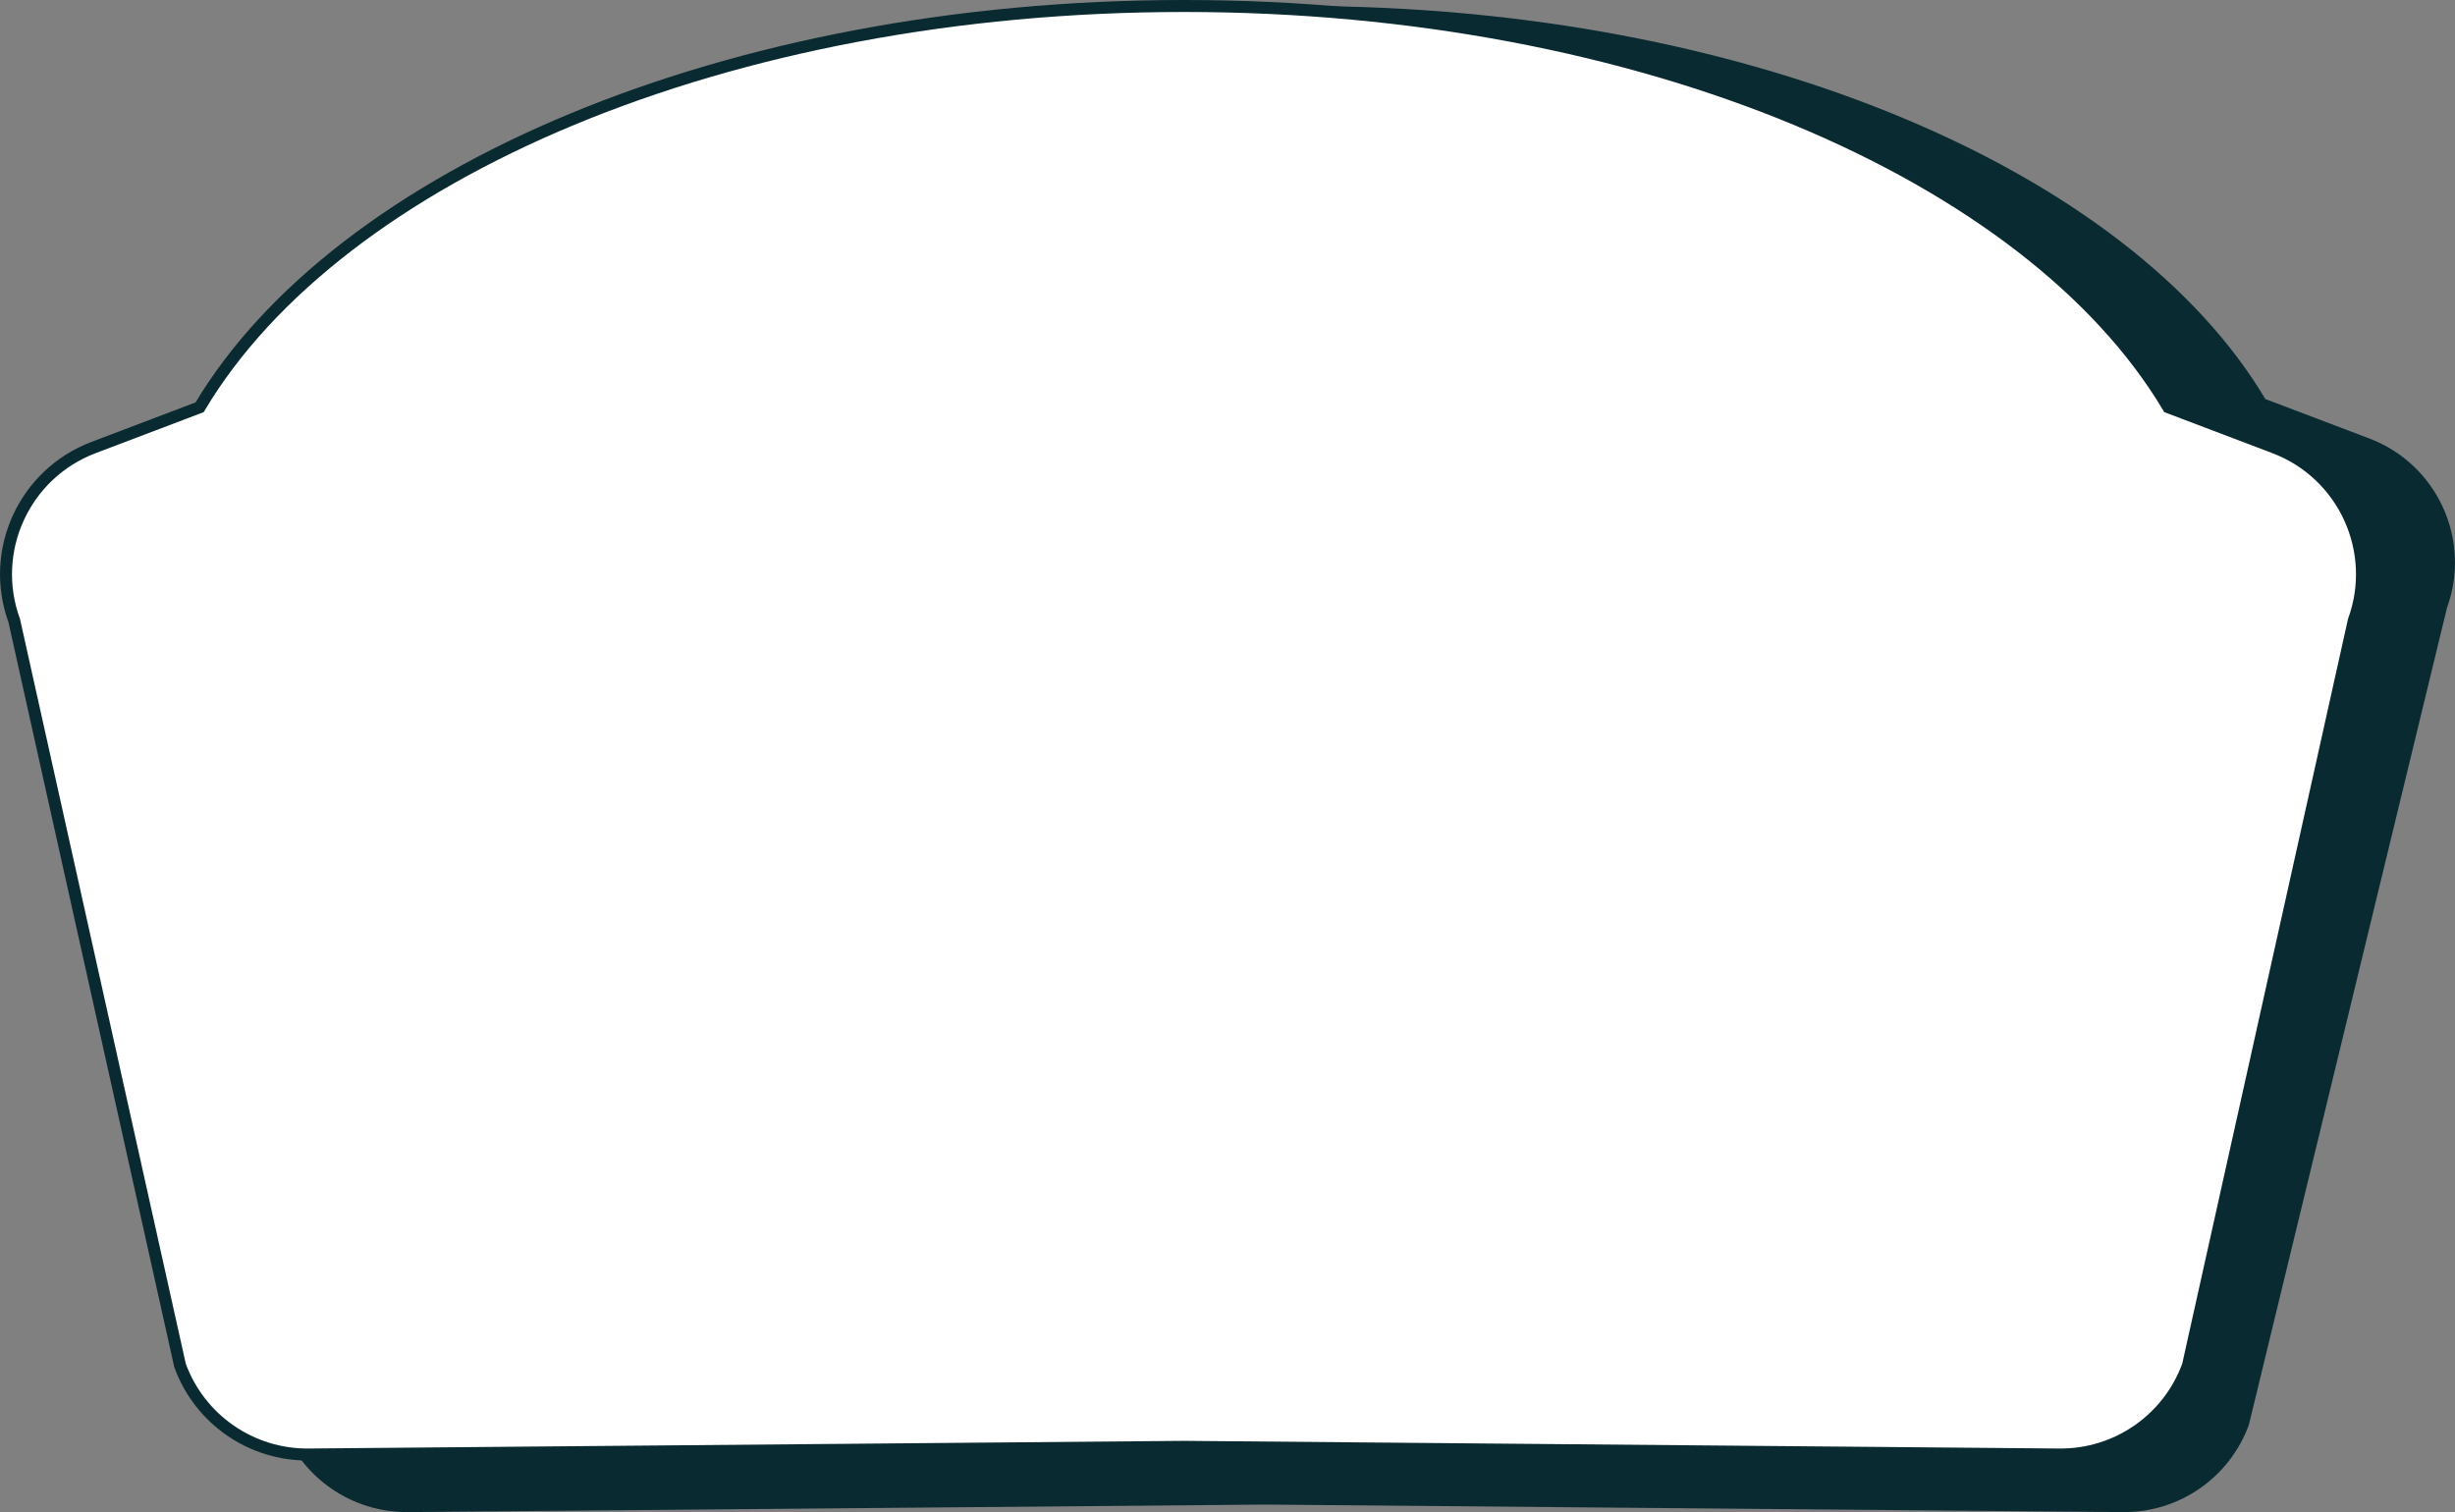
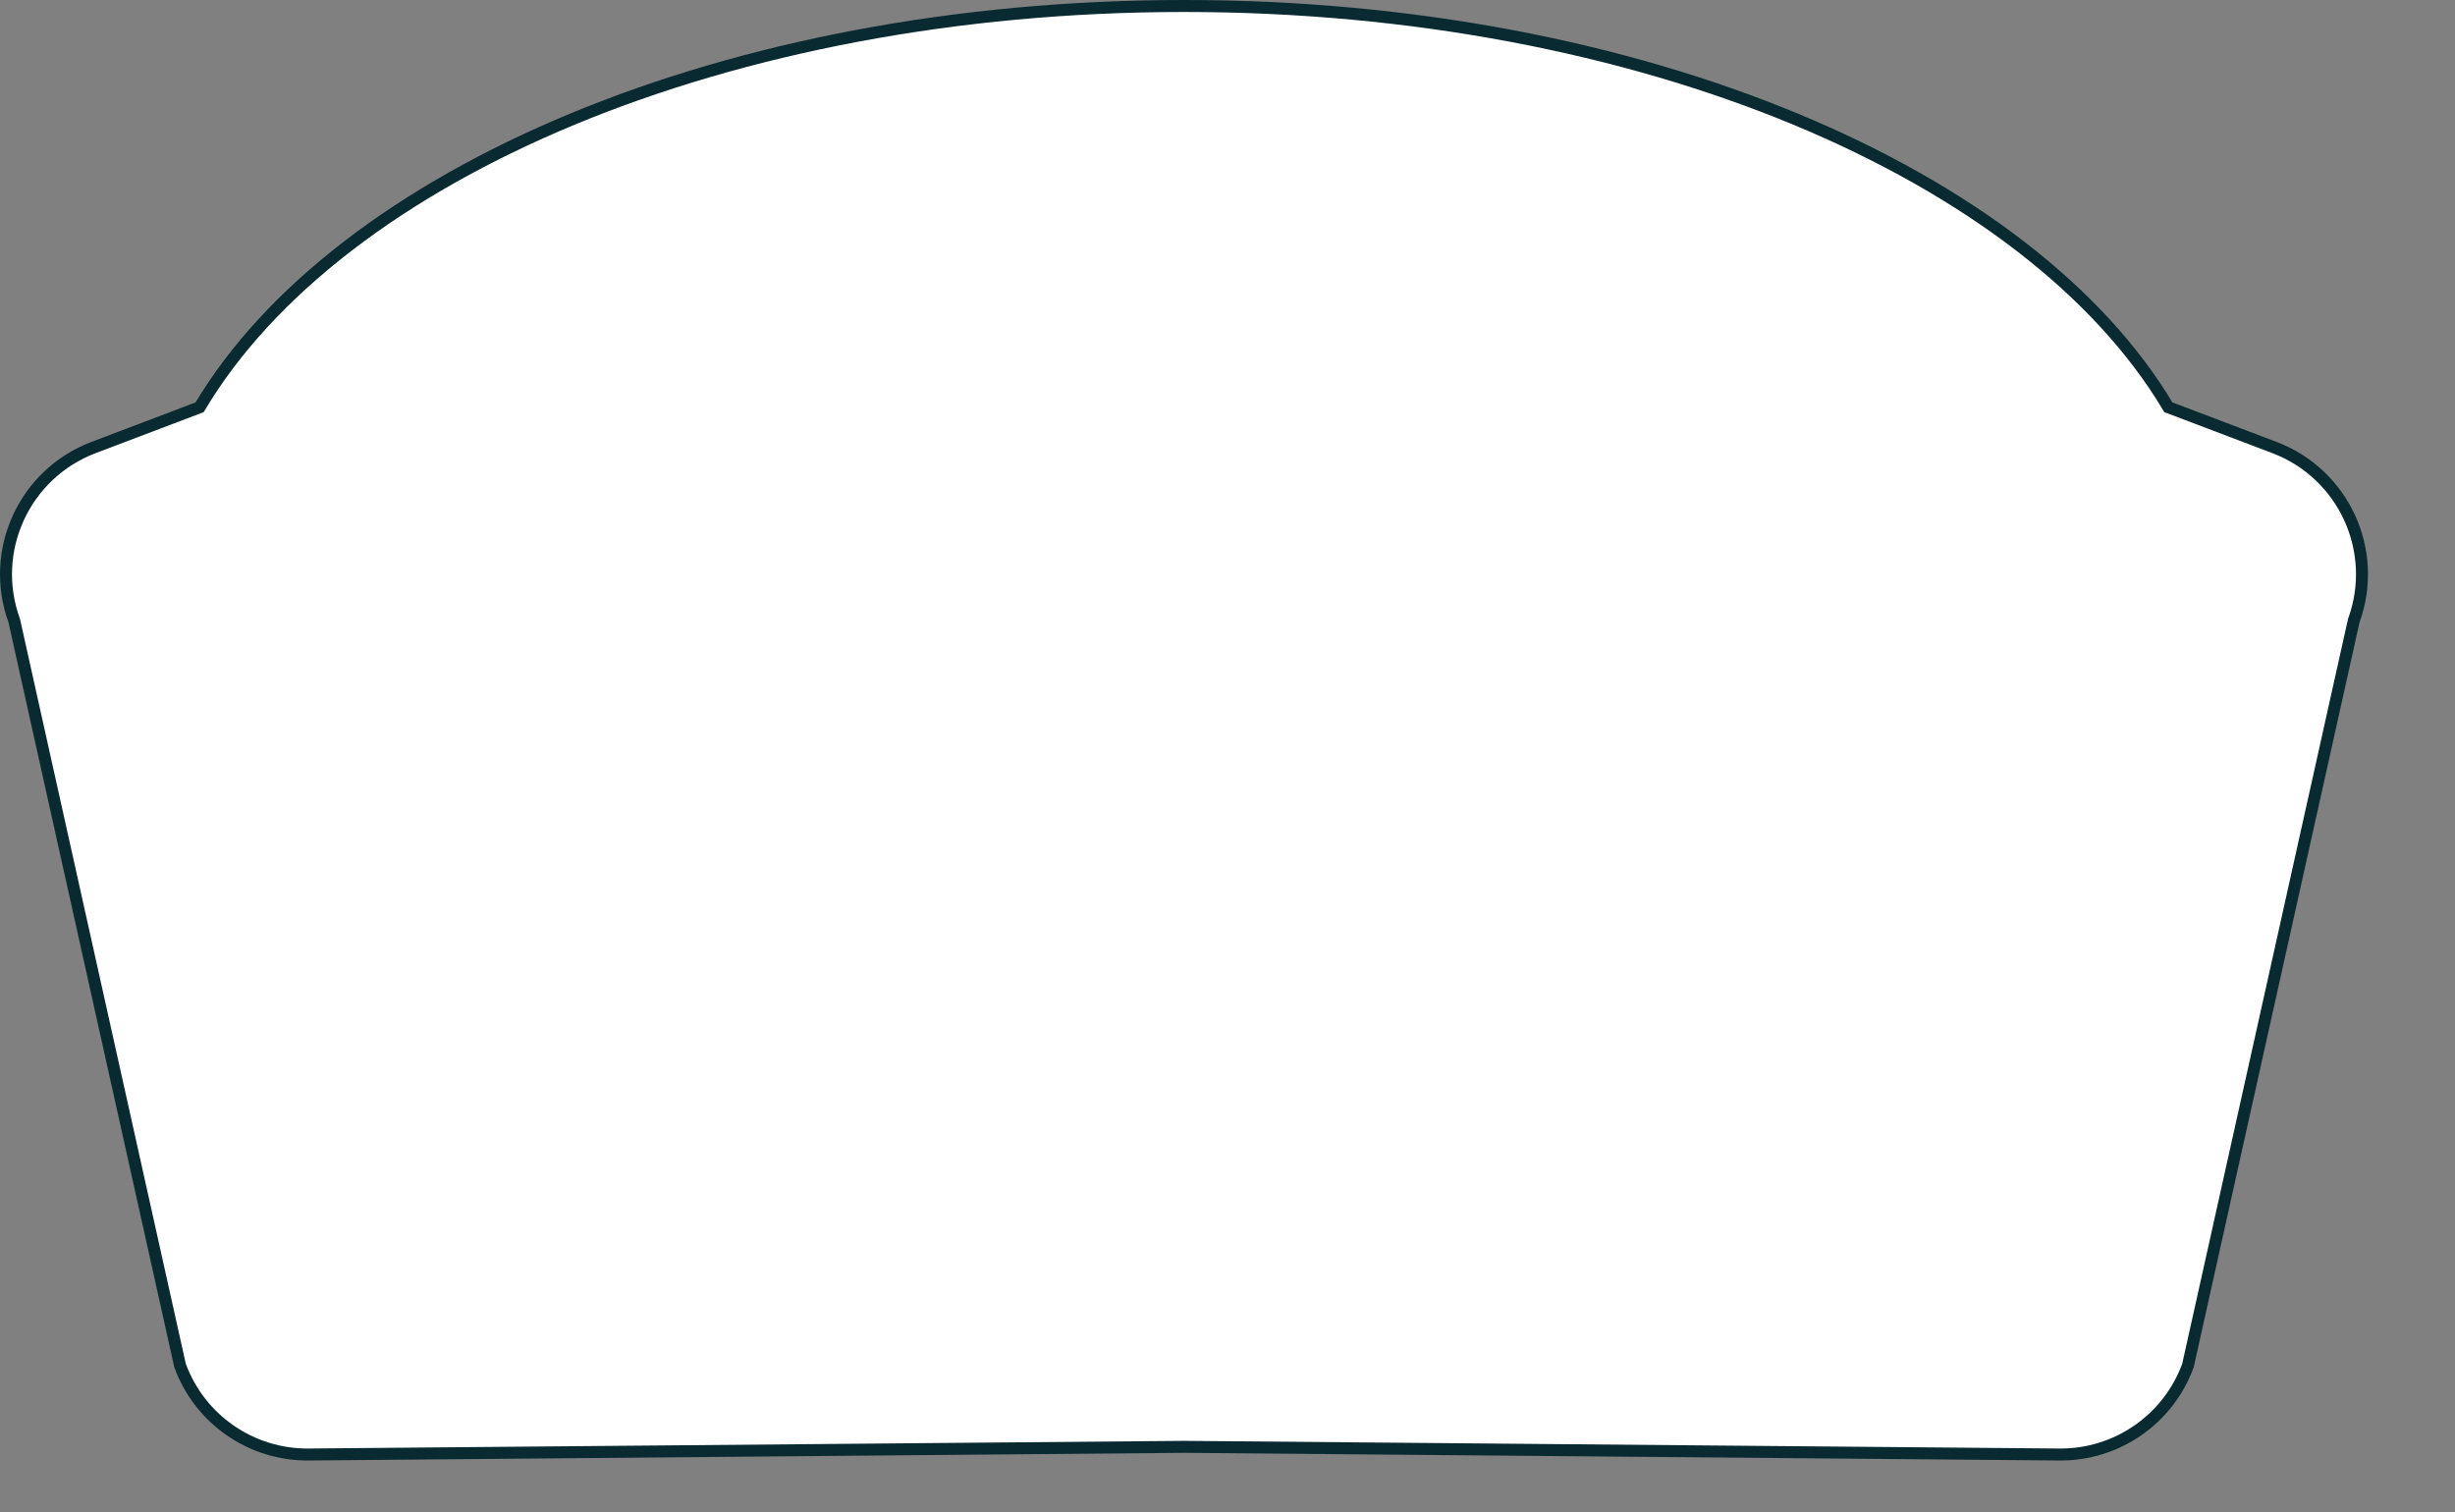
<svg xmlns="http://www.w3.org/2000/svg" id="_圖層_2" data-name="圖層 2" width="819.25" height="504.7" viewBox="0 0 819.25 504.7">
  <rect x="0" y="0" width="819.25" height="504.7" fill="#808080" stroke="none" />
  <g id="icon">
    <g>
-       <path d="m790.65,146.35l-34.69-13.16C710.56,56.91,583.65,2,434.2,2S157.84,56.91,112.43,133.19l-34.69,13.16c-22.66,8.6-34.21,33.81-25.91,56.58l42.28,272.62c6.43,17.65,23.29,29.32,42.07,29.14l286.11-2.51,286.11,2.51c18.78.19,35.64-11.49,42.07-29.14l66.09-272.62c8.3-22.77-3.25-47.99-25.91-56.58Z" fill="#092a31" />
      <path d="m759,149.37l-35.41-13.44C677.24,58.06,547.68,2,395.1,2S112.97,58.06,66.61,135.94l-35.41,13.44c-23.14,8.78-34.92,34.52-26.45,57.77l55.32,248.57c6.56,18.02,23.77,29.94,42.95,29.75l292.09-2.56,292.09,2.56c19.17.19,36.39-11.73,42.95-29.75l55.32-248.57c8.47-23.25-3.32-48.99-26.45-57.77Z" fill="#fff" stroke="#092a31" stroke-miterlimit="10" stroke-width="4" />
    </g>
  </g>
</svg>